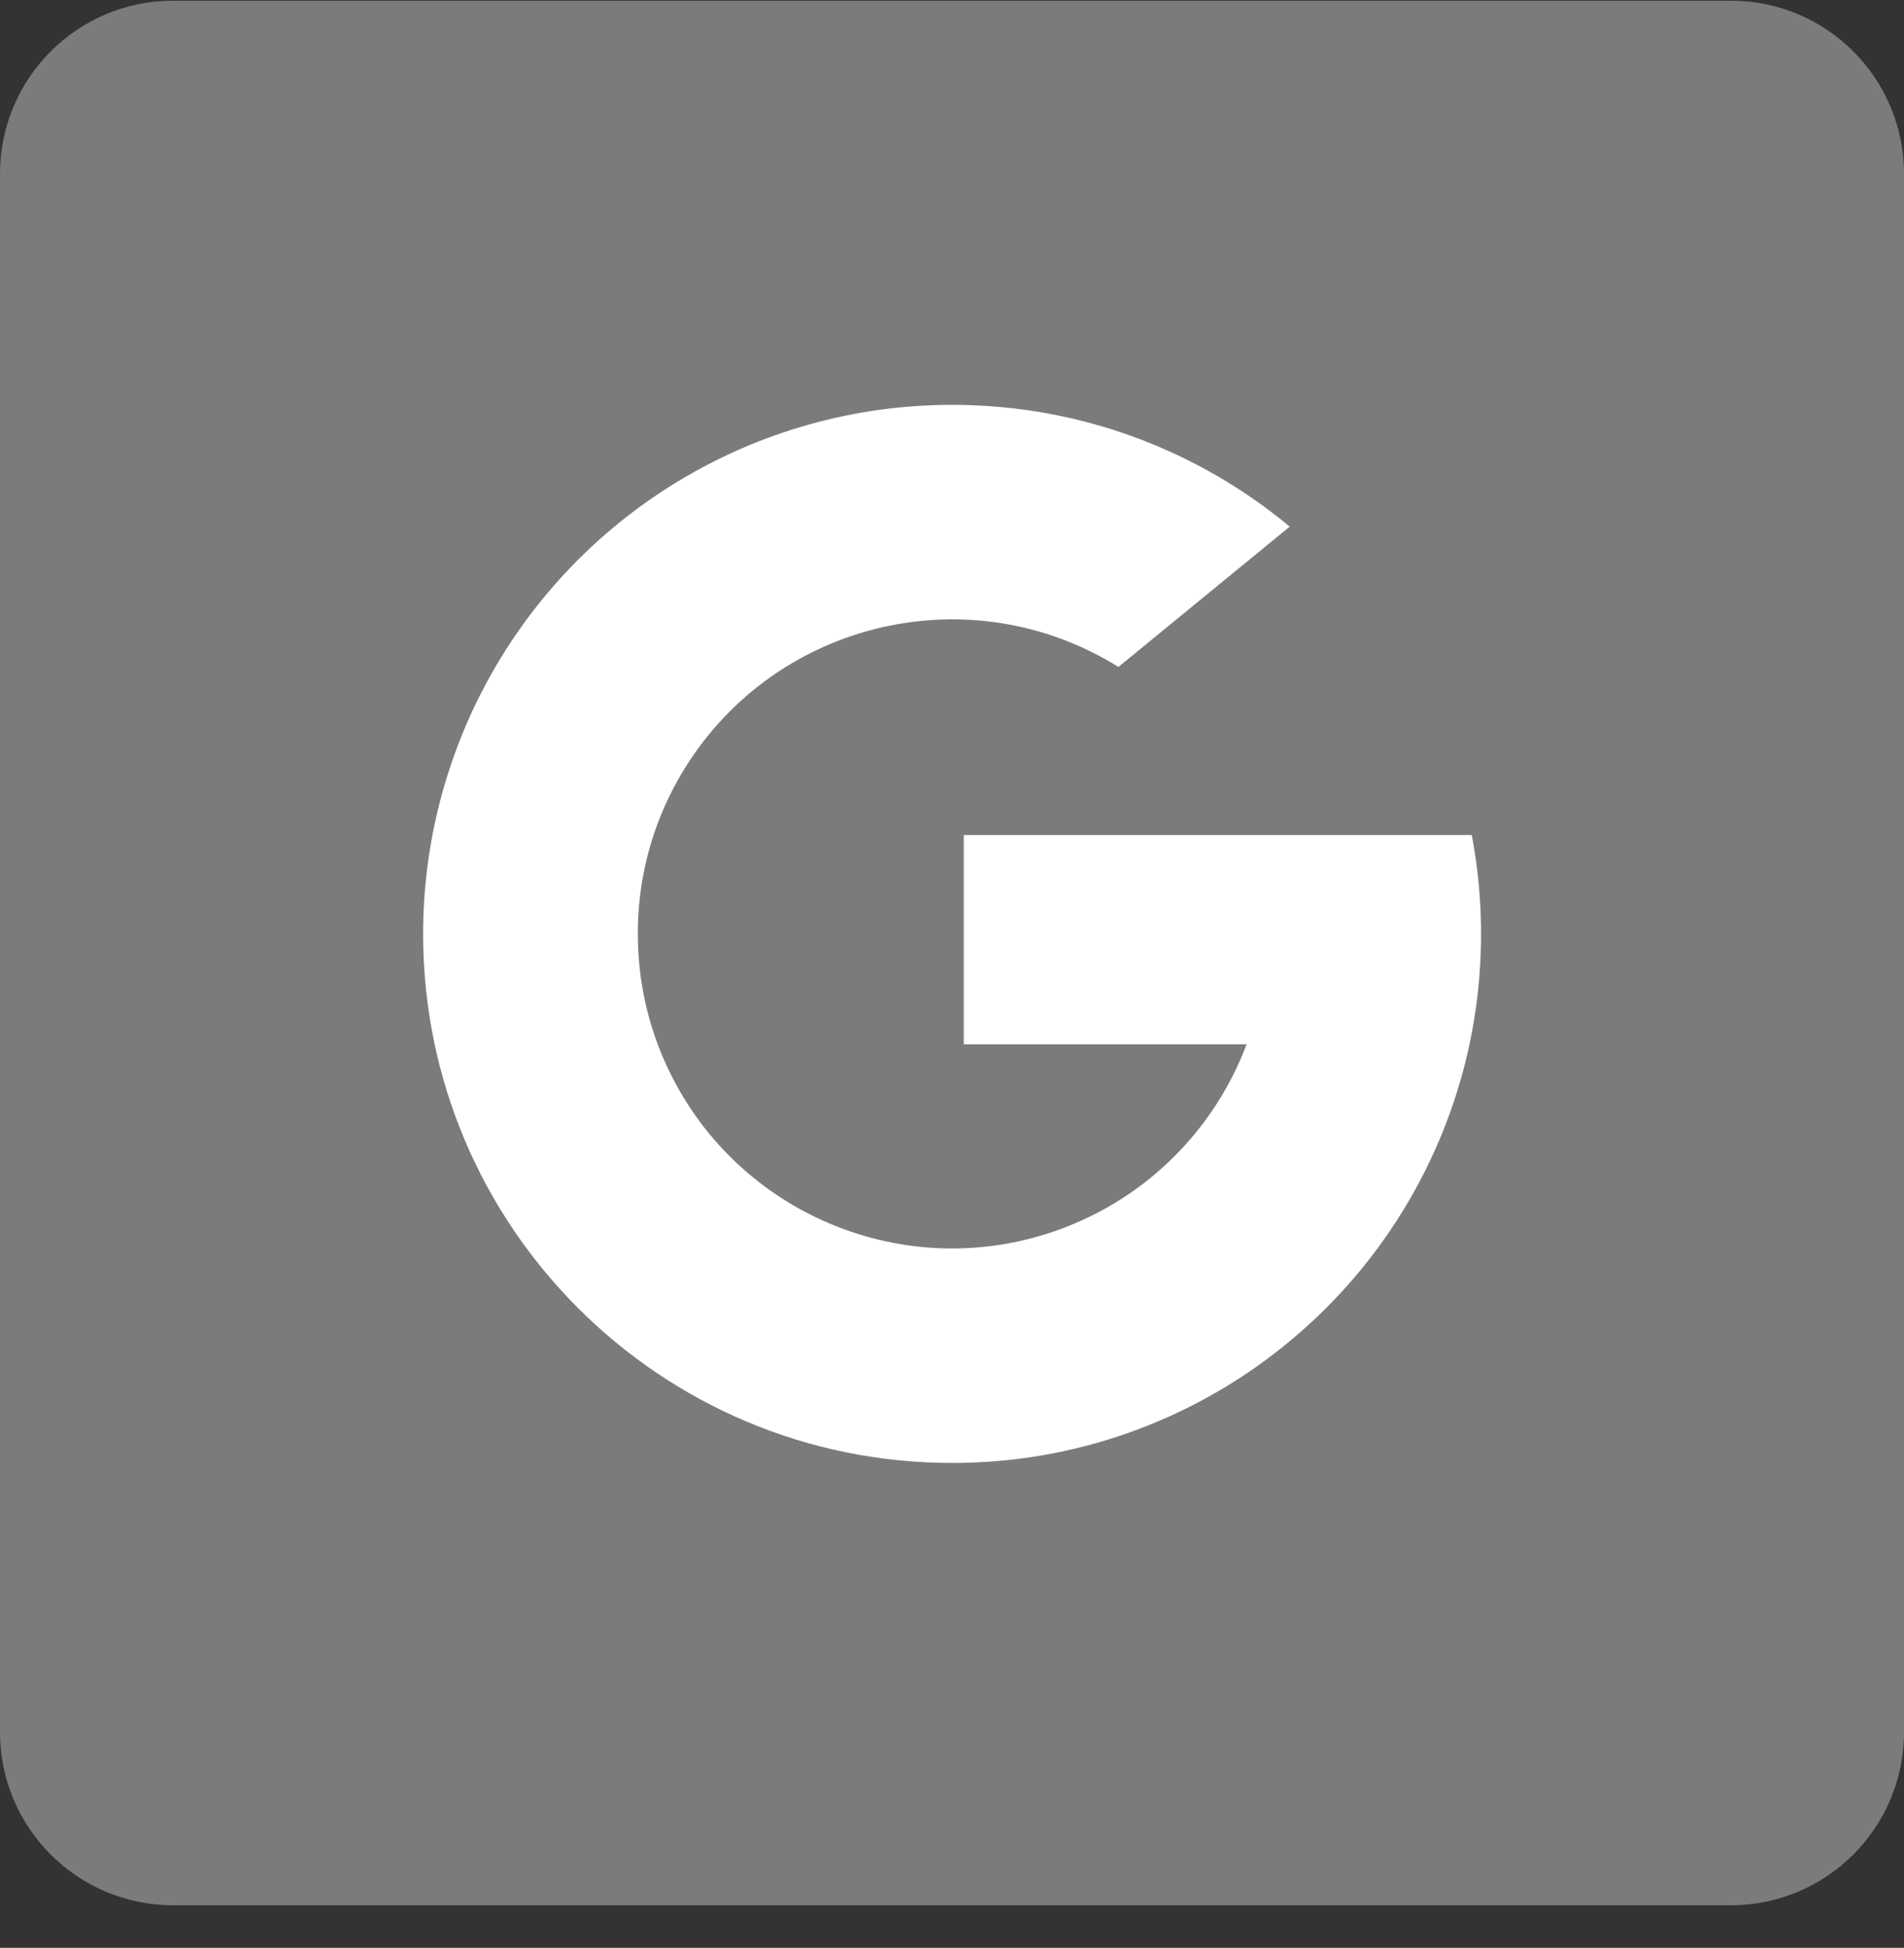
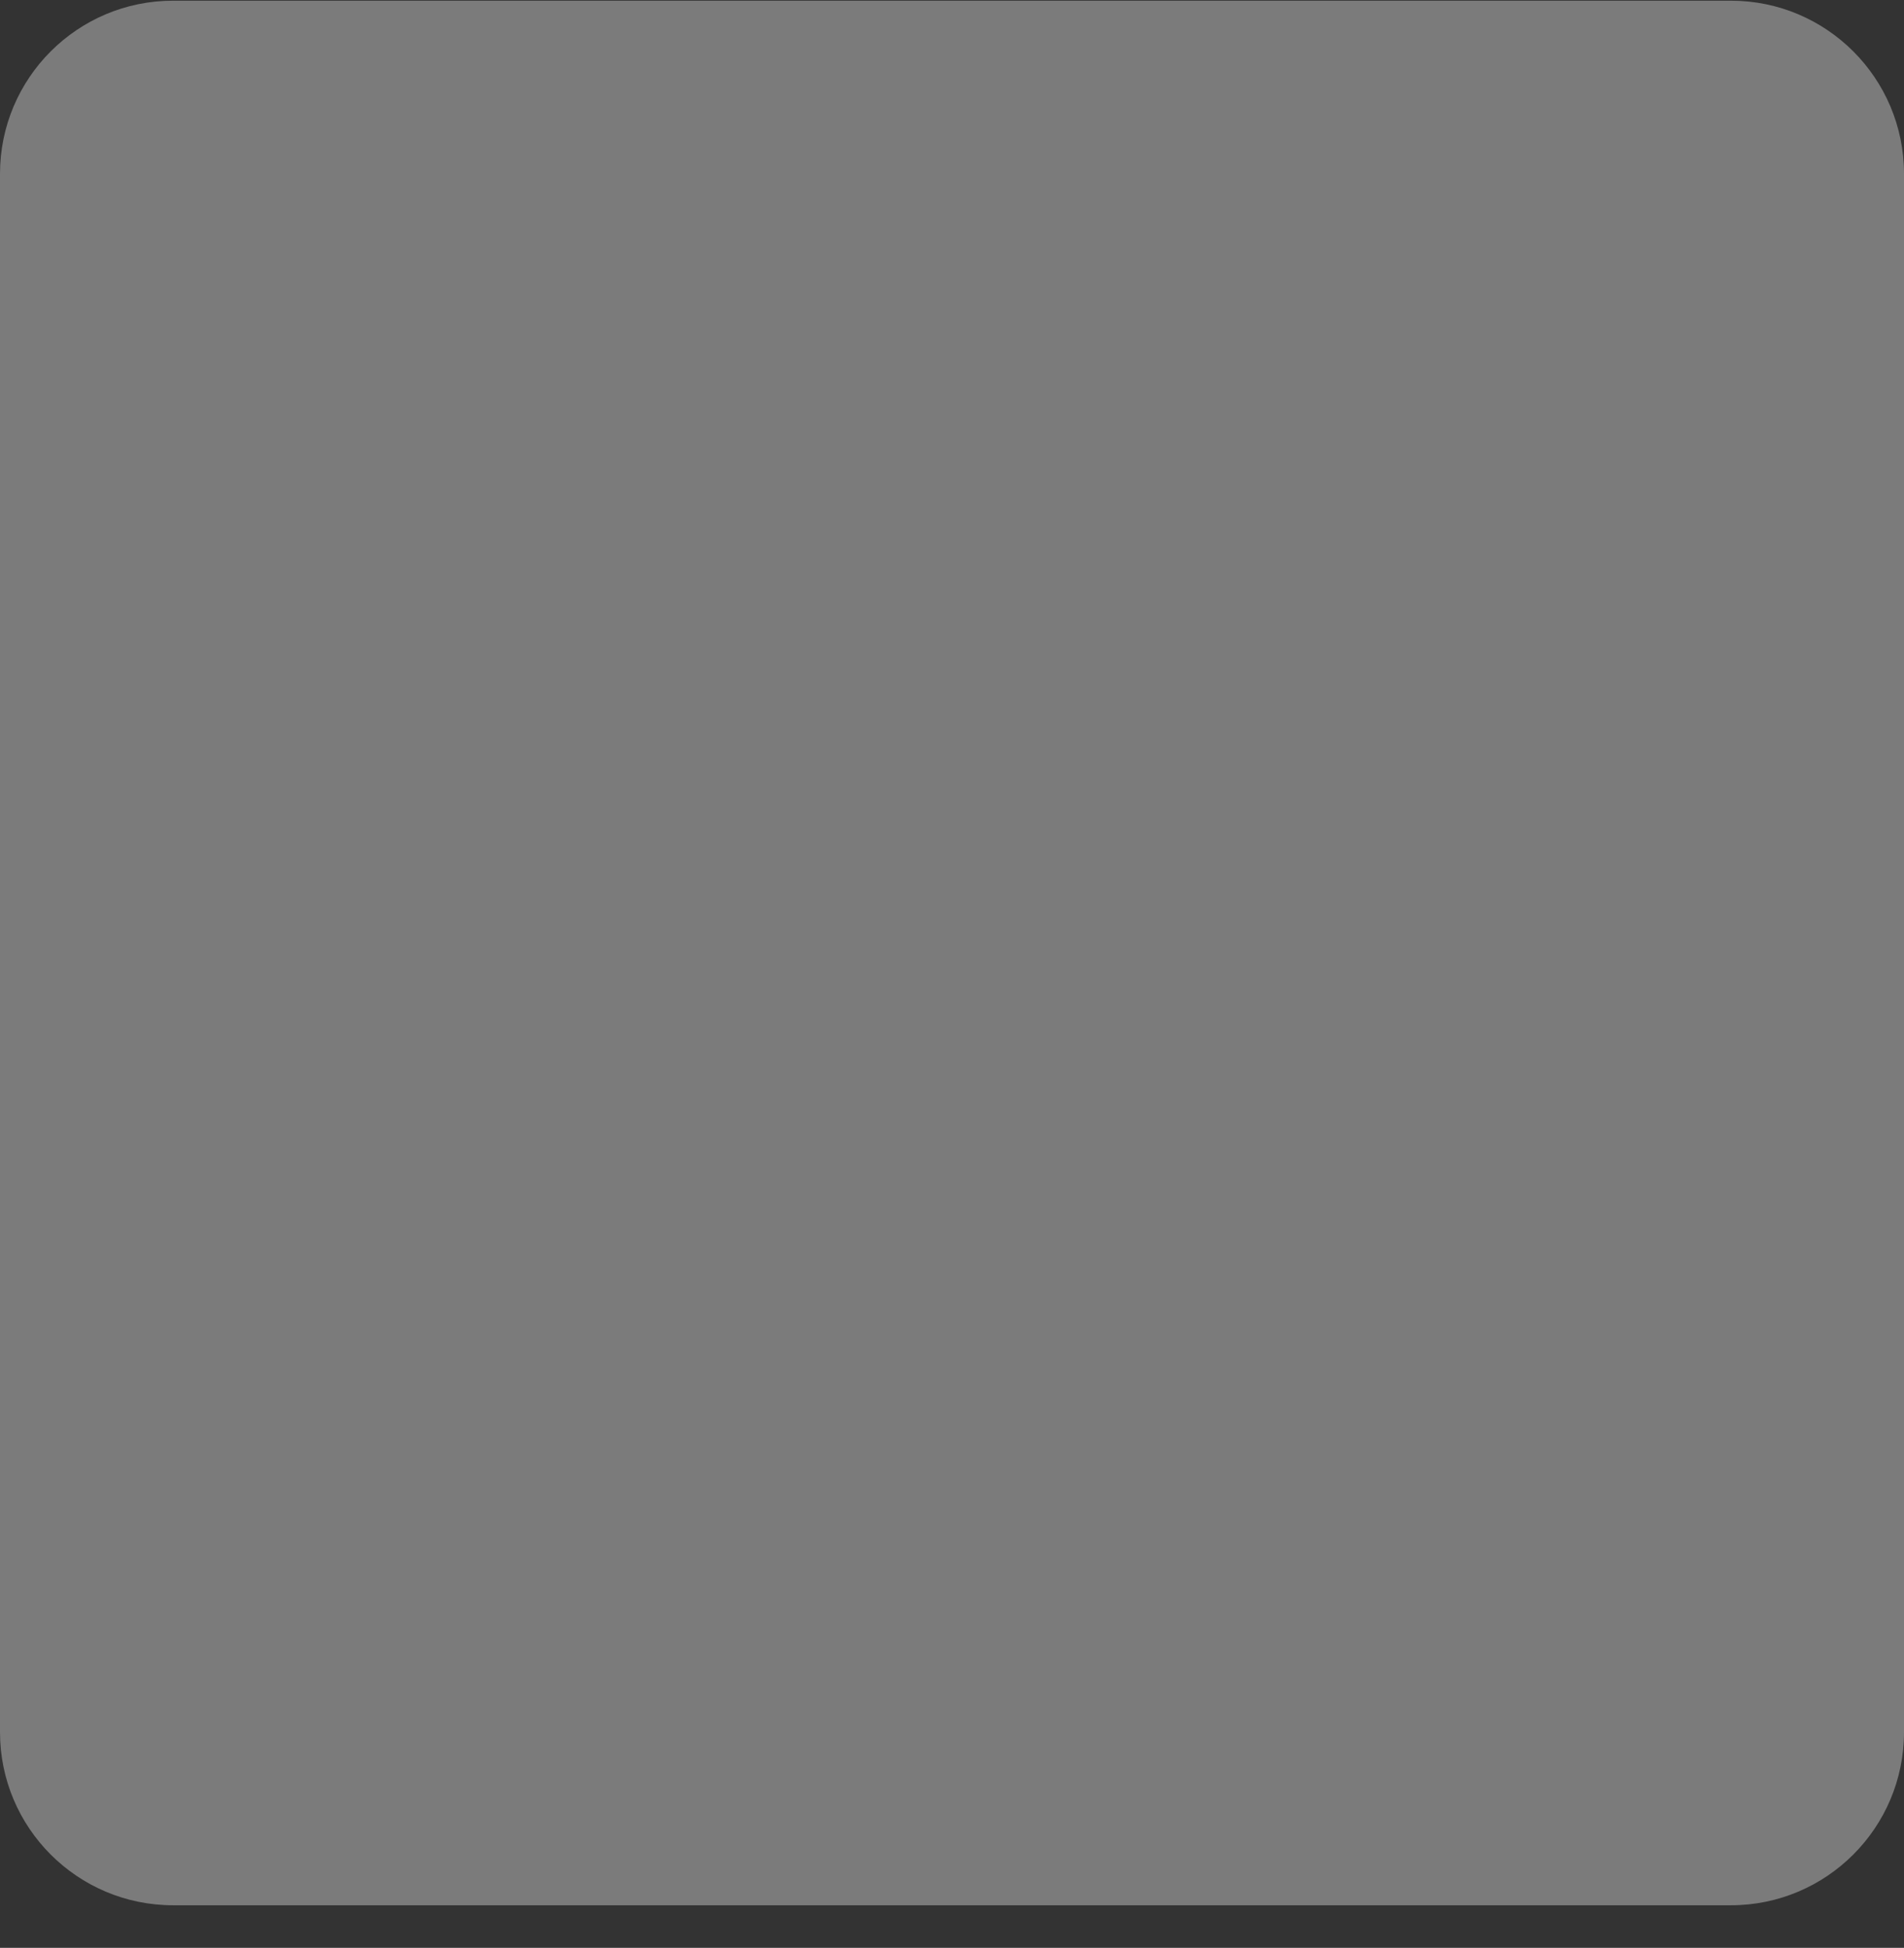
<svg xmlns="http://www.w3.org/2000/svg" width="44" height="45" viewBox="0 0 44 45" fill="none">
  <rect x="0" y="0" width="44" height="45" fill="#333333" stroke="none" />
  <path d="M40 0.016H4C1.791 0.016 0 1.806 0 4.016V40.016C0 42.225 1.791 44.016 4 44.016H40C42.209 44.016 44 42.225 44 40.016V4.016C44 1.806 42.209 0.016 40 0.016Z" fill="#7B7B7B" />
-   <path d="M15.13 19.212C14.87 19.973 14.738 20.771 14.74 21.575C14.74 22.471 14.901 23.331 15.199 24.124C16.607 27.883 20.796 29.787 24.554 28.378C24.942 28.232 25.316 28.055 25.673 27.846C27.113 27.002 28.219 25.689 28.808 24.126H22.272V19.291H34.012C34.315 20.89 34.297 22.534 33.959 24.127C33.371 26.879 31.851 29.344 29.656 31.106C27.488 32.852 24.787 33.801 22.004 33.797C15.255 33.801 9.782 28.333 9.778 21.584C9.777 19.625 10.247 17.693 11.148 15.953C13.249 11.897 17.436 9.35 22.004 9.353C24.969 9.353 27.689 10.409 29.805 12.166L25.846 15.408C22.437 13.285 17.954 14.33 15.832 17.737C15.543 18.201 15.308 18.697 15.13 19.212Z" fill="white" />
</svg>